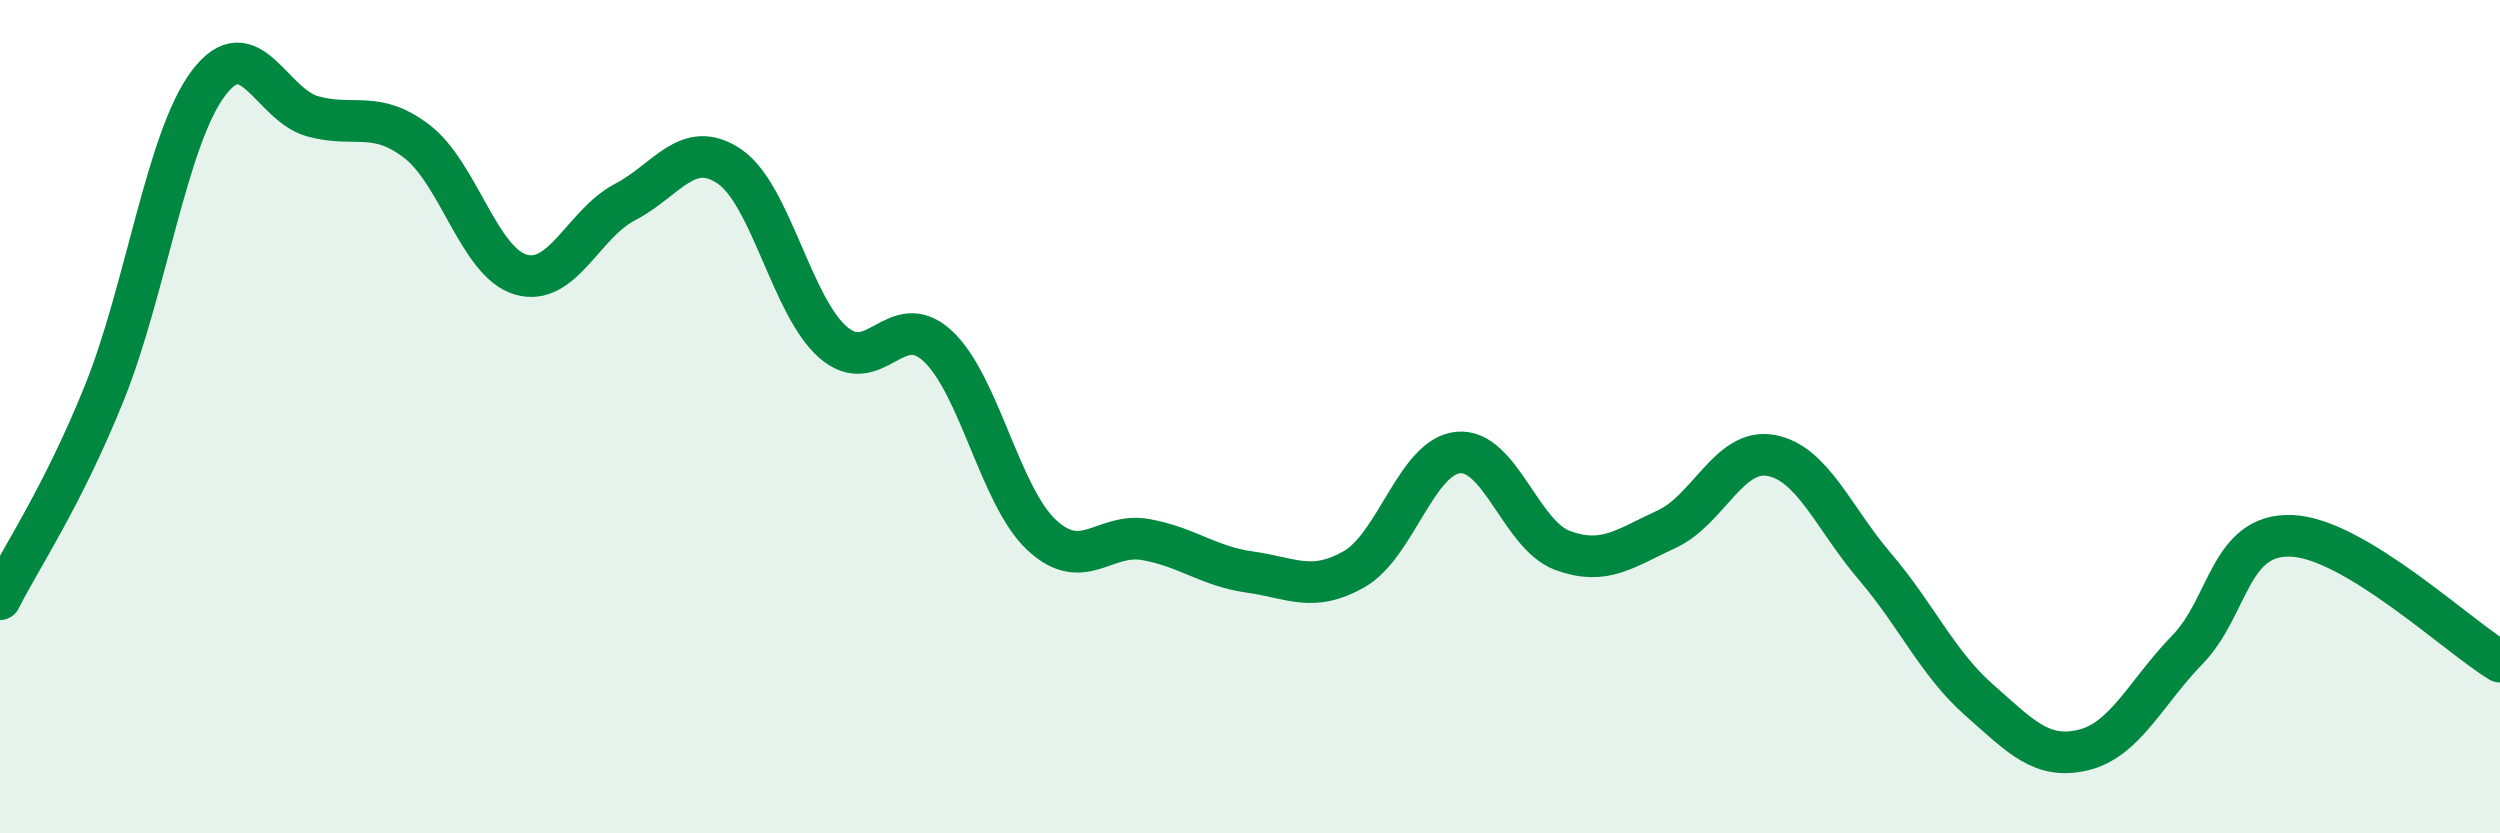
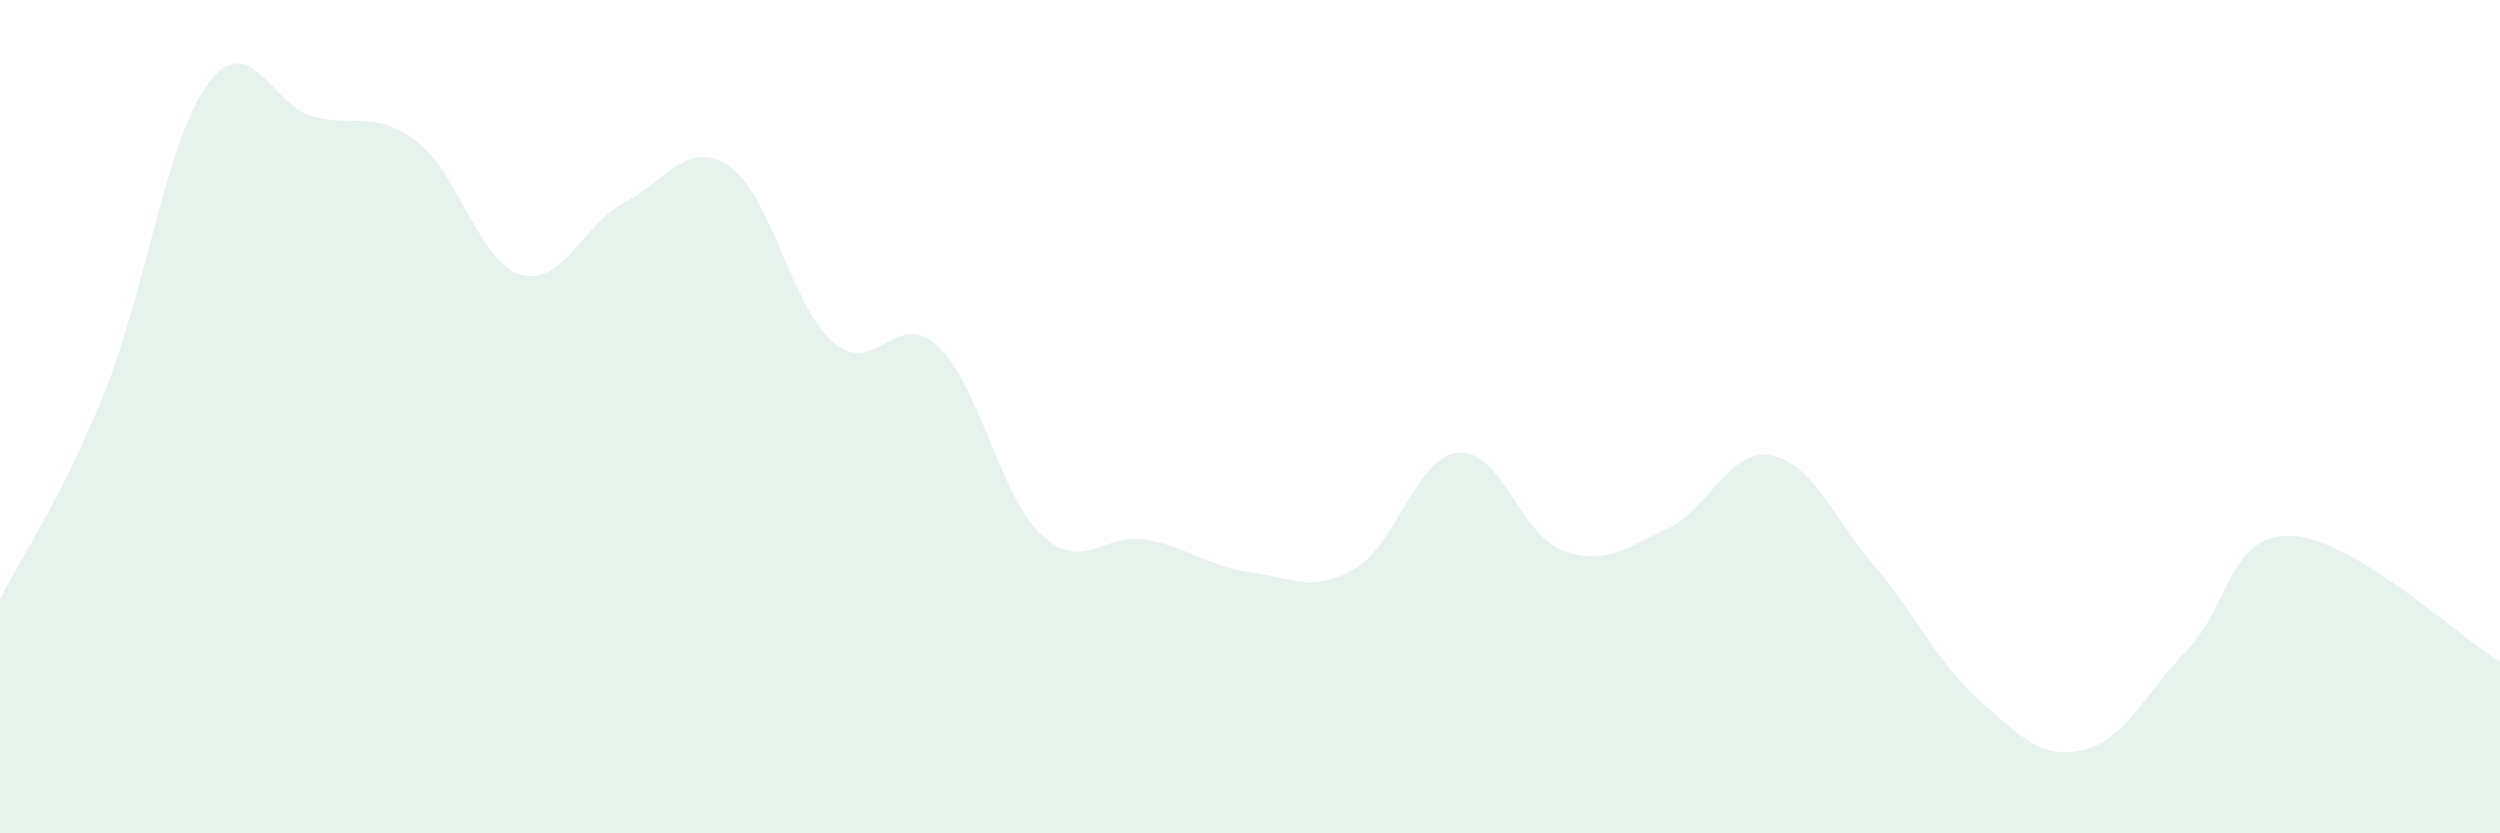
<svg xmlns="http://www.w3.org/2000/svg" width="60" height="20" viewBox="0 0 60 20">
  <path d="M 0,14.38 C 0.5,13.39 1.5,11.92 2.5,9.44 C 3.5,6.96 4,3.33 5,2 C 6,0.67 6.5,2.51 7.5,2.79 C 8.5,3.07 9,2.63 10,3.39 C 11,4.15 11.5,6.3 12.5,6.59 C 13.5,6.88 14,5.37 15,4.85 C 16,4.33 16.5,3.32 17.5,3.99 C 18.5,4.66 19,7.36 20,8.22 C 21,9.08 21.5,7.38 22.5,8.3 C 23.5,9.22 24,11.91 25,12.84 C 26,13.77 26.5,12.77 27.5,12.95 C 28.5,13.13 29,13.59 30,13.73 C 31,13.87 31.5,14.23 32.5,13.66 C 33.5,13.09 34,10.95 35,10.86 C 36,10.77 36.5,12.84 37.5,13.21 C 38.5,13.58 39,13.16 40,12.7 C 41,12.24 41.5,10.75 42.5,10.93 C 43.5,11.11 44,12.43 45,13.6 C 46,14.77 46.5,15.92 47.5,16.8 C 48.5,17.68 49,18.24 50,18 C 51,17.76 51.5,16.62 52.5,15.59 C 53.5,14.56 53.5,12.8 55,12.86 C 56.5,12.92 59,15.28 60,15.88L60 20L0 20Z" fill="#008740" opacity="0.1" stroke-linecap="round" stroke-linejoin="round" />
-   <path d="M 0,14.38 C 0.5,13.39 1.5,11.92 2.5,9.44 C 3.5,6.96 4,3.33 5,2 C 6,0.67 6.5,2.51 7.5,2.79 C 8.5,3.07 9,2.63 10,3.39 C 11,4.15 11.5,6.3 12.5,6.59 C 13.5,6.88 14,5.37 15,4.85 C 16,4.33 16.5,3.32 17.5,3.99 C 18.5,4.66 19,7.36 20,8.22 C 21,9.08 21.5,7.38 22.5,8.3 C 23.5,9.22 24,11.91 25,12.84 C 26,13.77 26.5,12.77 27.5,12.95 C 28.5,13.13 29,13.59 30,13.73 C 31,13.87 31.5,14.23 32.5,13.66 C 33.5,13.09 34,10.95 35,10.86 C 36,10.77 36.5,12.84 37.5,13.21 C 38.5,13.58 39,13.16 40,12.7 C 41,12.24 41.5,10.75 42.5,10.93 C 43.5,11.11 44,12.43 45,13.6 C 46,14.77 46.5,15.92 47.5,16.8 C 48.5,17.68 49,18.24 50,18 C 51,17.76 51.5,16.62 52.5,15.59 C 53.5,14.56 53.5,12.8 55,12.86 C 56.5,12.92 59,15.28 60,15.88" stroke="#008740" stroke-width="1" fill="none" stroke-linecap="round" stroke-linejoin="round" />
</svg>